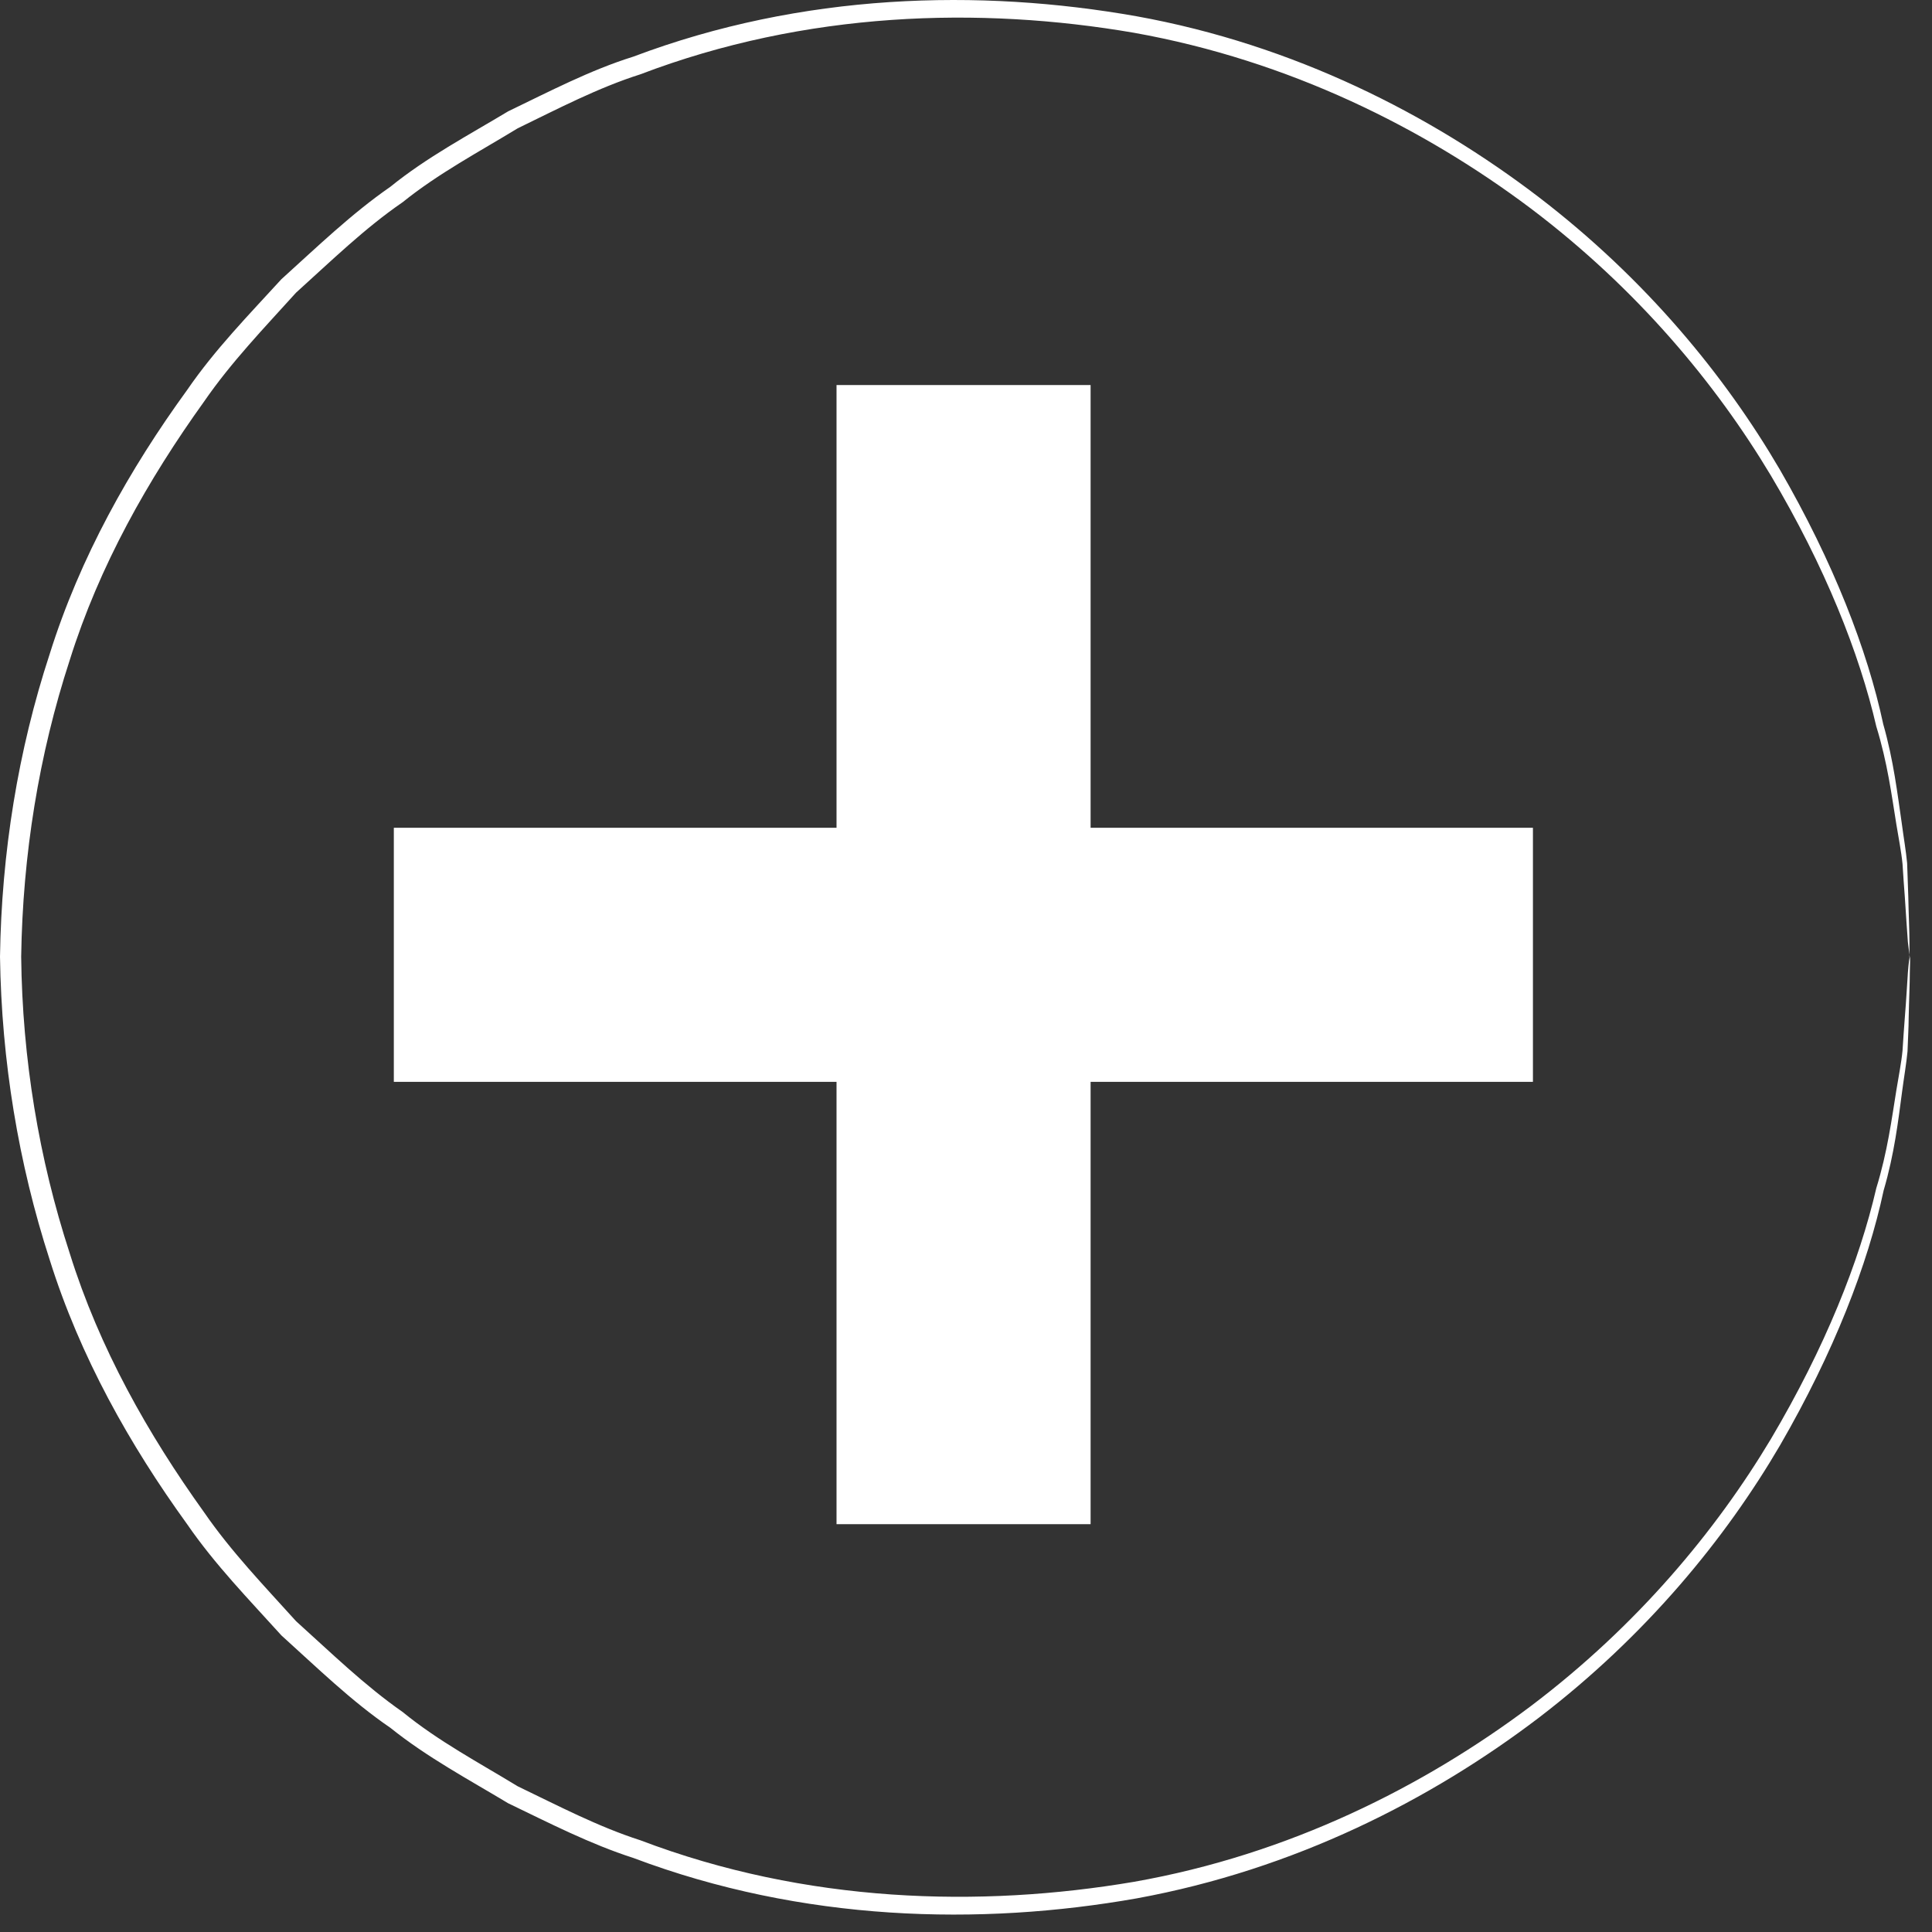
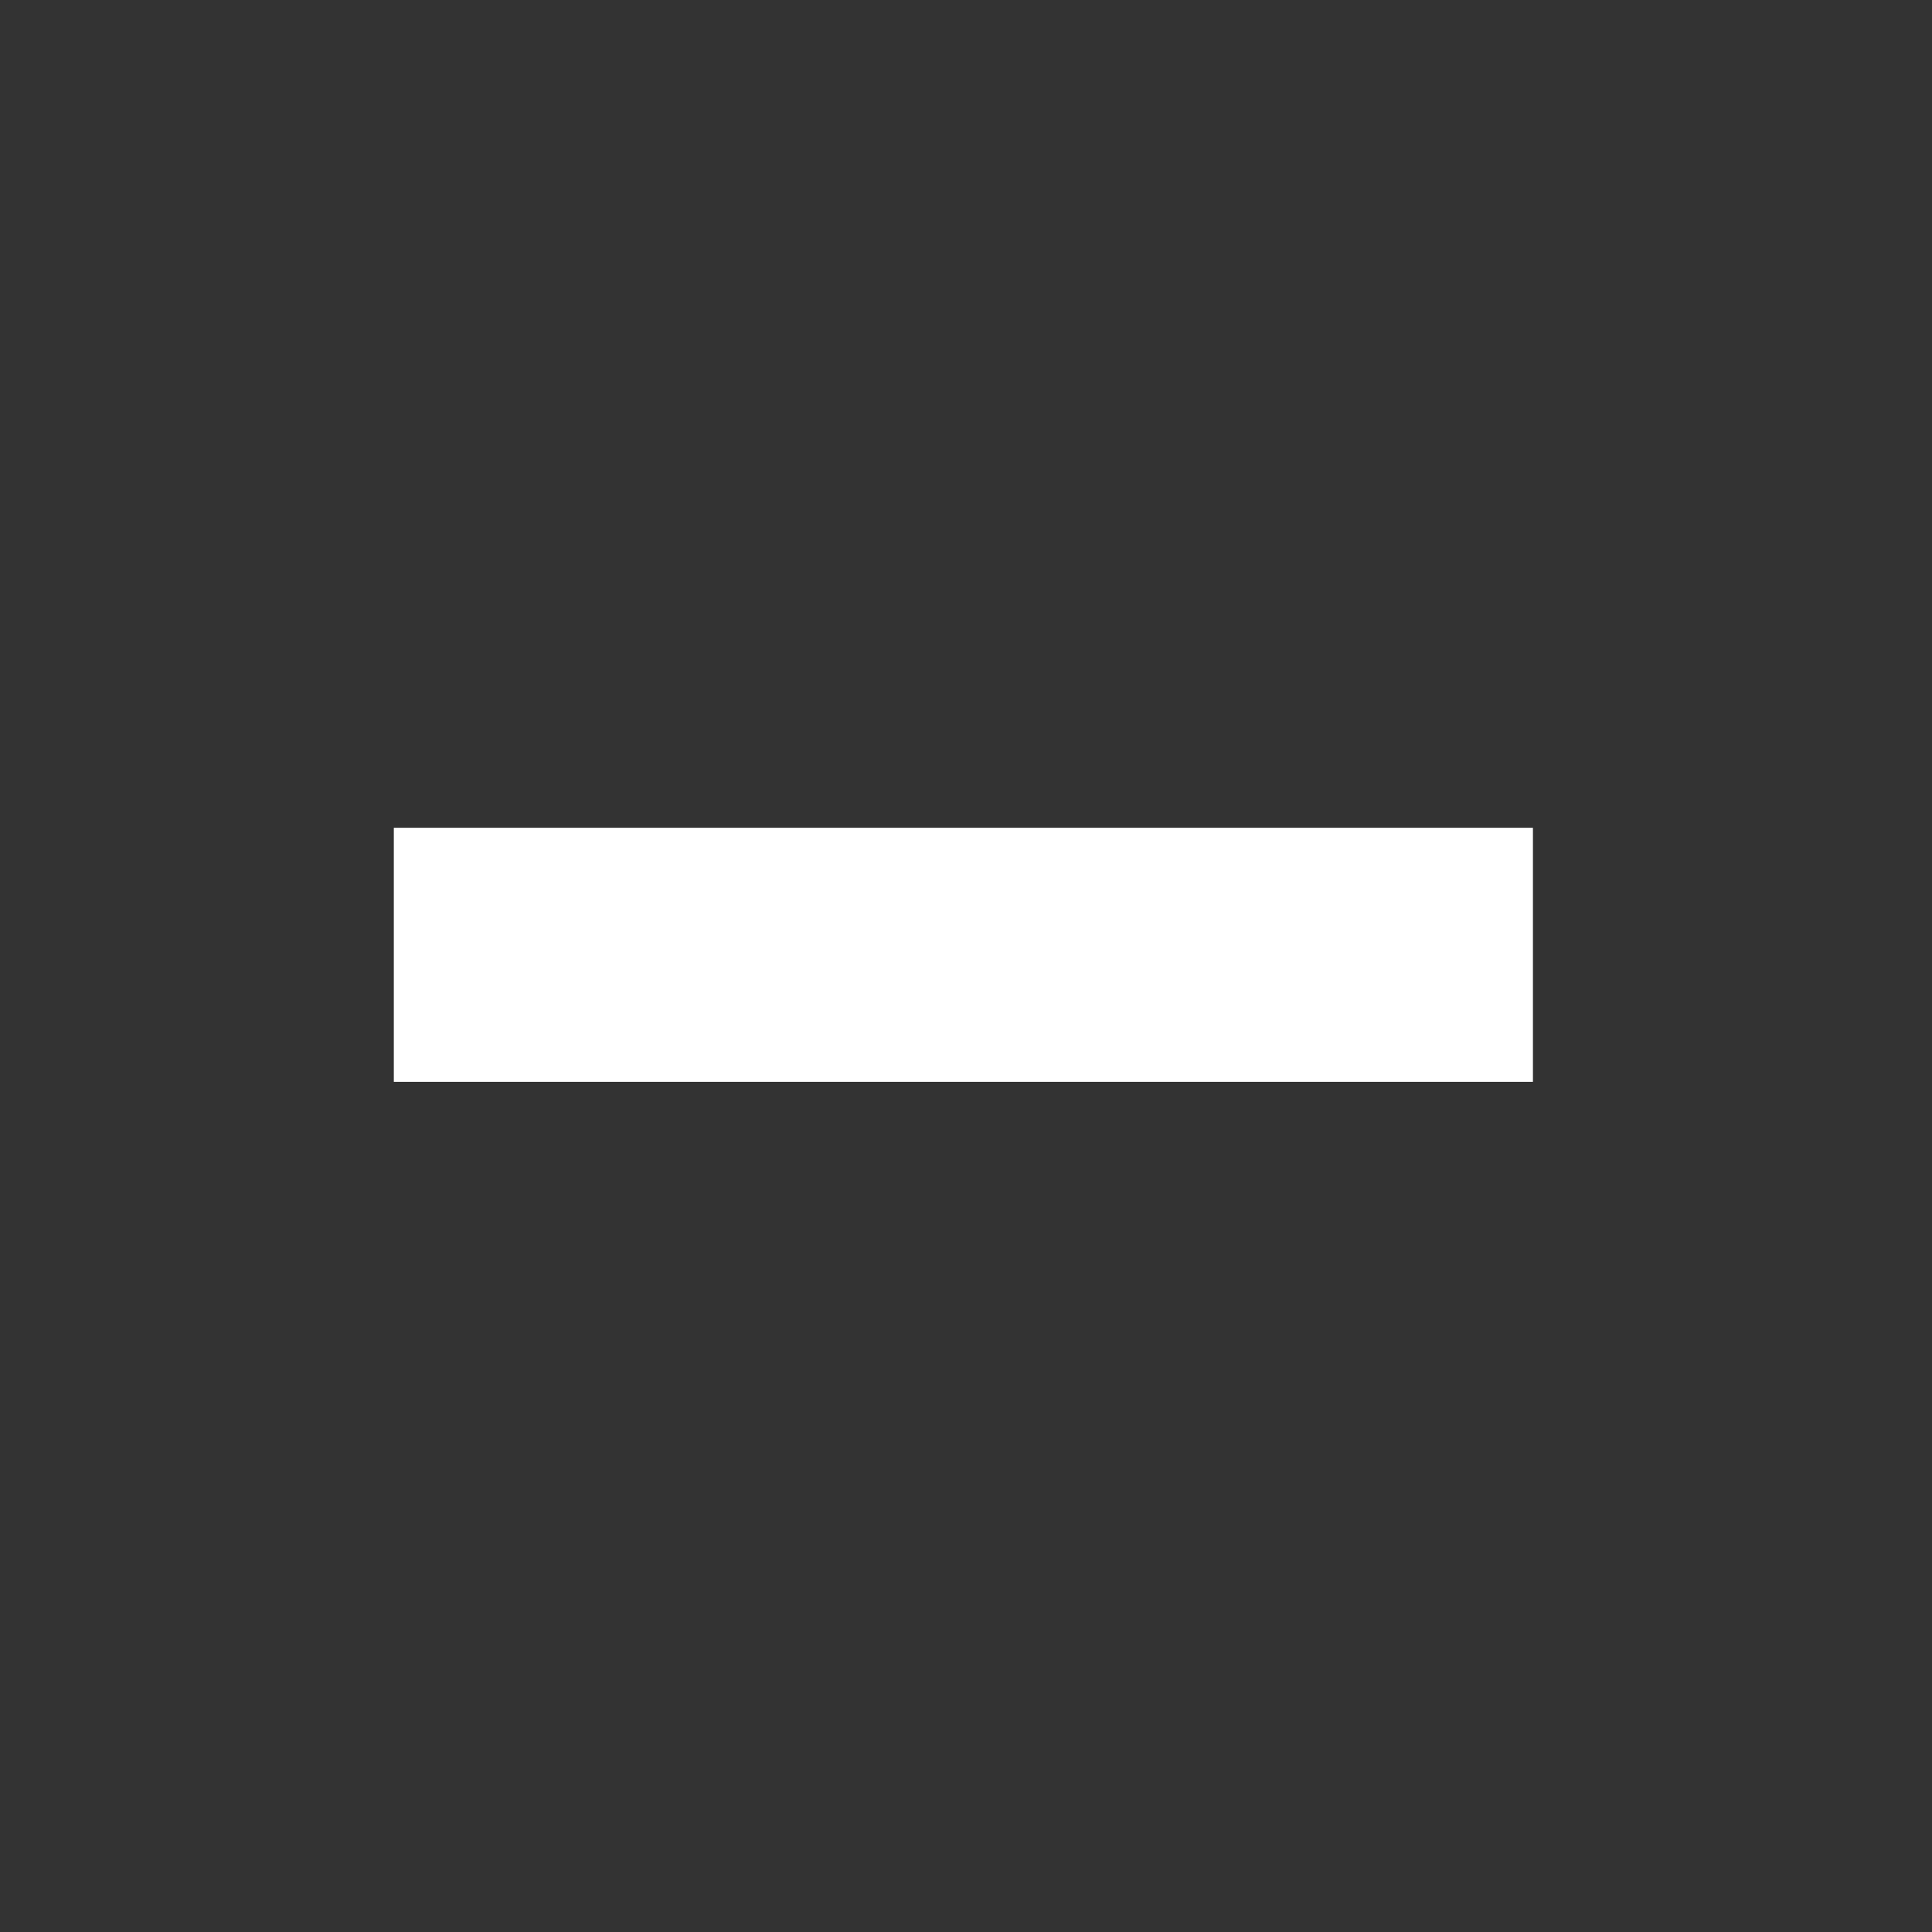
<svg xmlns="http://www.w3.org/2000/svg" width="77" height="77" viewBox="0 0 77 77" fill="none">
  <rect x="0" y="0" width="77" height="77" fill="#333333" stroke="none" />
-   <path d="M43.466 15.346H33.34V60.746H43.466V15.346Z" fill="white" />
  <path d="M15.696 32.991V43.117H61.095V32.991H15.696Z" fill="white" />
-   <path d="M76.116 38.161C76.116 38.161 76.085 37.946 76.039 37.547C76.009 37.102 75.963 36.504 75.917 35.752C75.886 35.353 75.855 34.908 75.825 34.432C75.778 33.941 75.671 33.42 75.579 32.852C75.395 31.717 75.226 30.397 74.781 28.955C74.106 26.04 72.741 22.588 70.577 18.951C68.399 15.315 65.269 11.525 61.003 8.303C56.753 5.112 51.383 2.412 45.2 1.307C39.048 0.248 32.113 0.448 25.515 2.964C23.828 3.501 22.247 4.33 20.636 5.112C19.102 6.048 17.476 6.907 16.049 8.058C14.53 9.101 13.195 10.405 11.799 11.664C10.54 13.06 9.221 14.425 8.132 16.006C5.907 19.105 3.958 22.542 2.777 26.316C1.55 30.075 0.905 34.064 0.844 38.13C0.89 42.196 1.55 46.185 2.777 49.944C3.958 53.734 5.907 57.17 8.132 60.27C9.221 61.85 10.54 63.216 11.799 64.612C13.195 65.87 14.53 67.174 16.049 68.233C17.476 69.399 19.102 70.258 20.636 71.194C22.262 71.976 23.843 72.805 25.515 73.342C32.128 75.858 39.063 76.042 45.2 74.999C51.383 73.91 56.753 71.194 61.003 68.003C65.269 64.781 68.399 60.991 70.577 57.355C72.741 53.703 74.106 50.266 74.781 47.351C75.226 45.909 75.395 44.589 75.579 43.454C75.671 42.886 75.778 42.365 75.825 41.874C75.855 41.398 75.886 40.953 75.917 40.554C75.978 39.802 76.009 39.204 76.039 38.759C76.07 38.36 76.101 38.145 76.116 38.145C76.131 38.145 76.131 38.36 76.116 38.759C76.116 39.204 76.085 39.802 76.07 40.569C76.07 40.968 76.039 41.413 76.024 41.904C75.978 42.395 75.886 42.917 75.809 43.5C75.656 44.651 75.502 45.986 75.073 47.443C74.444 50.389 73.094 53.887 70.945 57.6C68.782 61.298 65.637 65.164 61.326 68.463C57.029 71.731 51.598 74.508 45.308 75.659C39.063 76.763 31.99 76.595 25.239 74.048C23.521 73.495 21.91 72.667 20.253 71.869C18.672 70.918 17.031 70.043 15.558 68.862C14.008 67.803 12.643 66.468 11.216 65.18C9.927 63.753 8.577 62.372 7.457 60.745C5.171 57.585 3.191 54.071 1.979 50.205C0.736 46.369 0.061 42.288 0 38.13C0.061 33.987 0.721 29.906 1.979 26.07C3.191 22.204 5.171 18.691 7.457 15.545C8.561 13.934 9.927 12.538 11.216 11.127C12.643 9.838 14.008 8.518 15.558 7.444C17.015 6.263 18.672 5.388 20.253 4.437C21.91 3.639 23.521 2.795 25.239 2.258C31.99 -0.289 39.048 -0.457 45.292 0.647C51.583 1.783 57.029 4.575 61.31 7.843C65.622 11.142 68.767 15.008 70.93 18.706C73.078 22.419 74.428 25.917 75.057 28.863C75.472 30.32 75.625 31.655 75.794 32.806C75.871 33.389 75.963 33.911 76.009 34.402C76.024 34.893 76.039 35.338 76.055 35.736C76.07 36.504 76.101 37.102 76.101 37.547C76.101 37.946 76.101 38.161 76.101 38.161H76.116Z" fill="white" />
</svg>